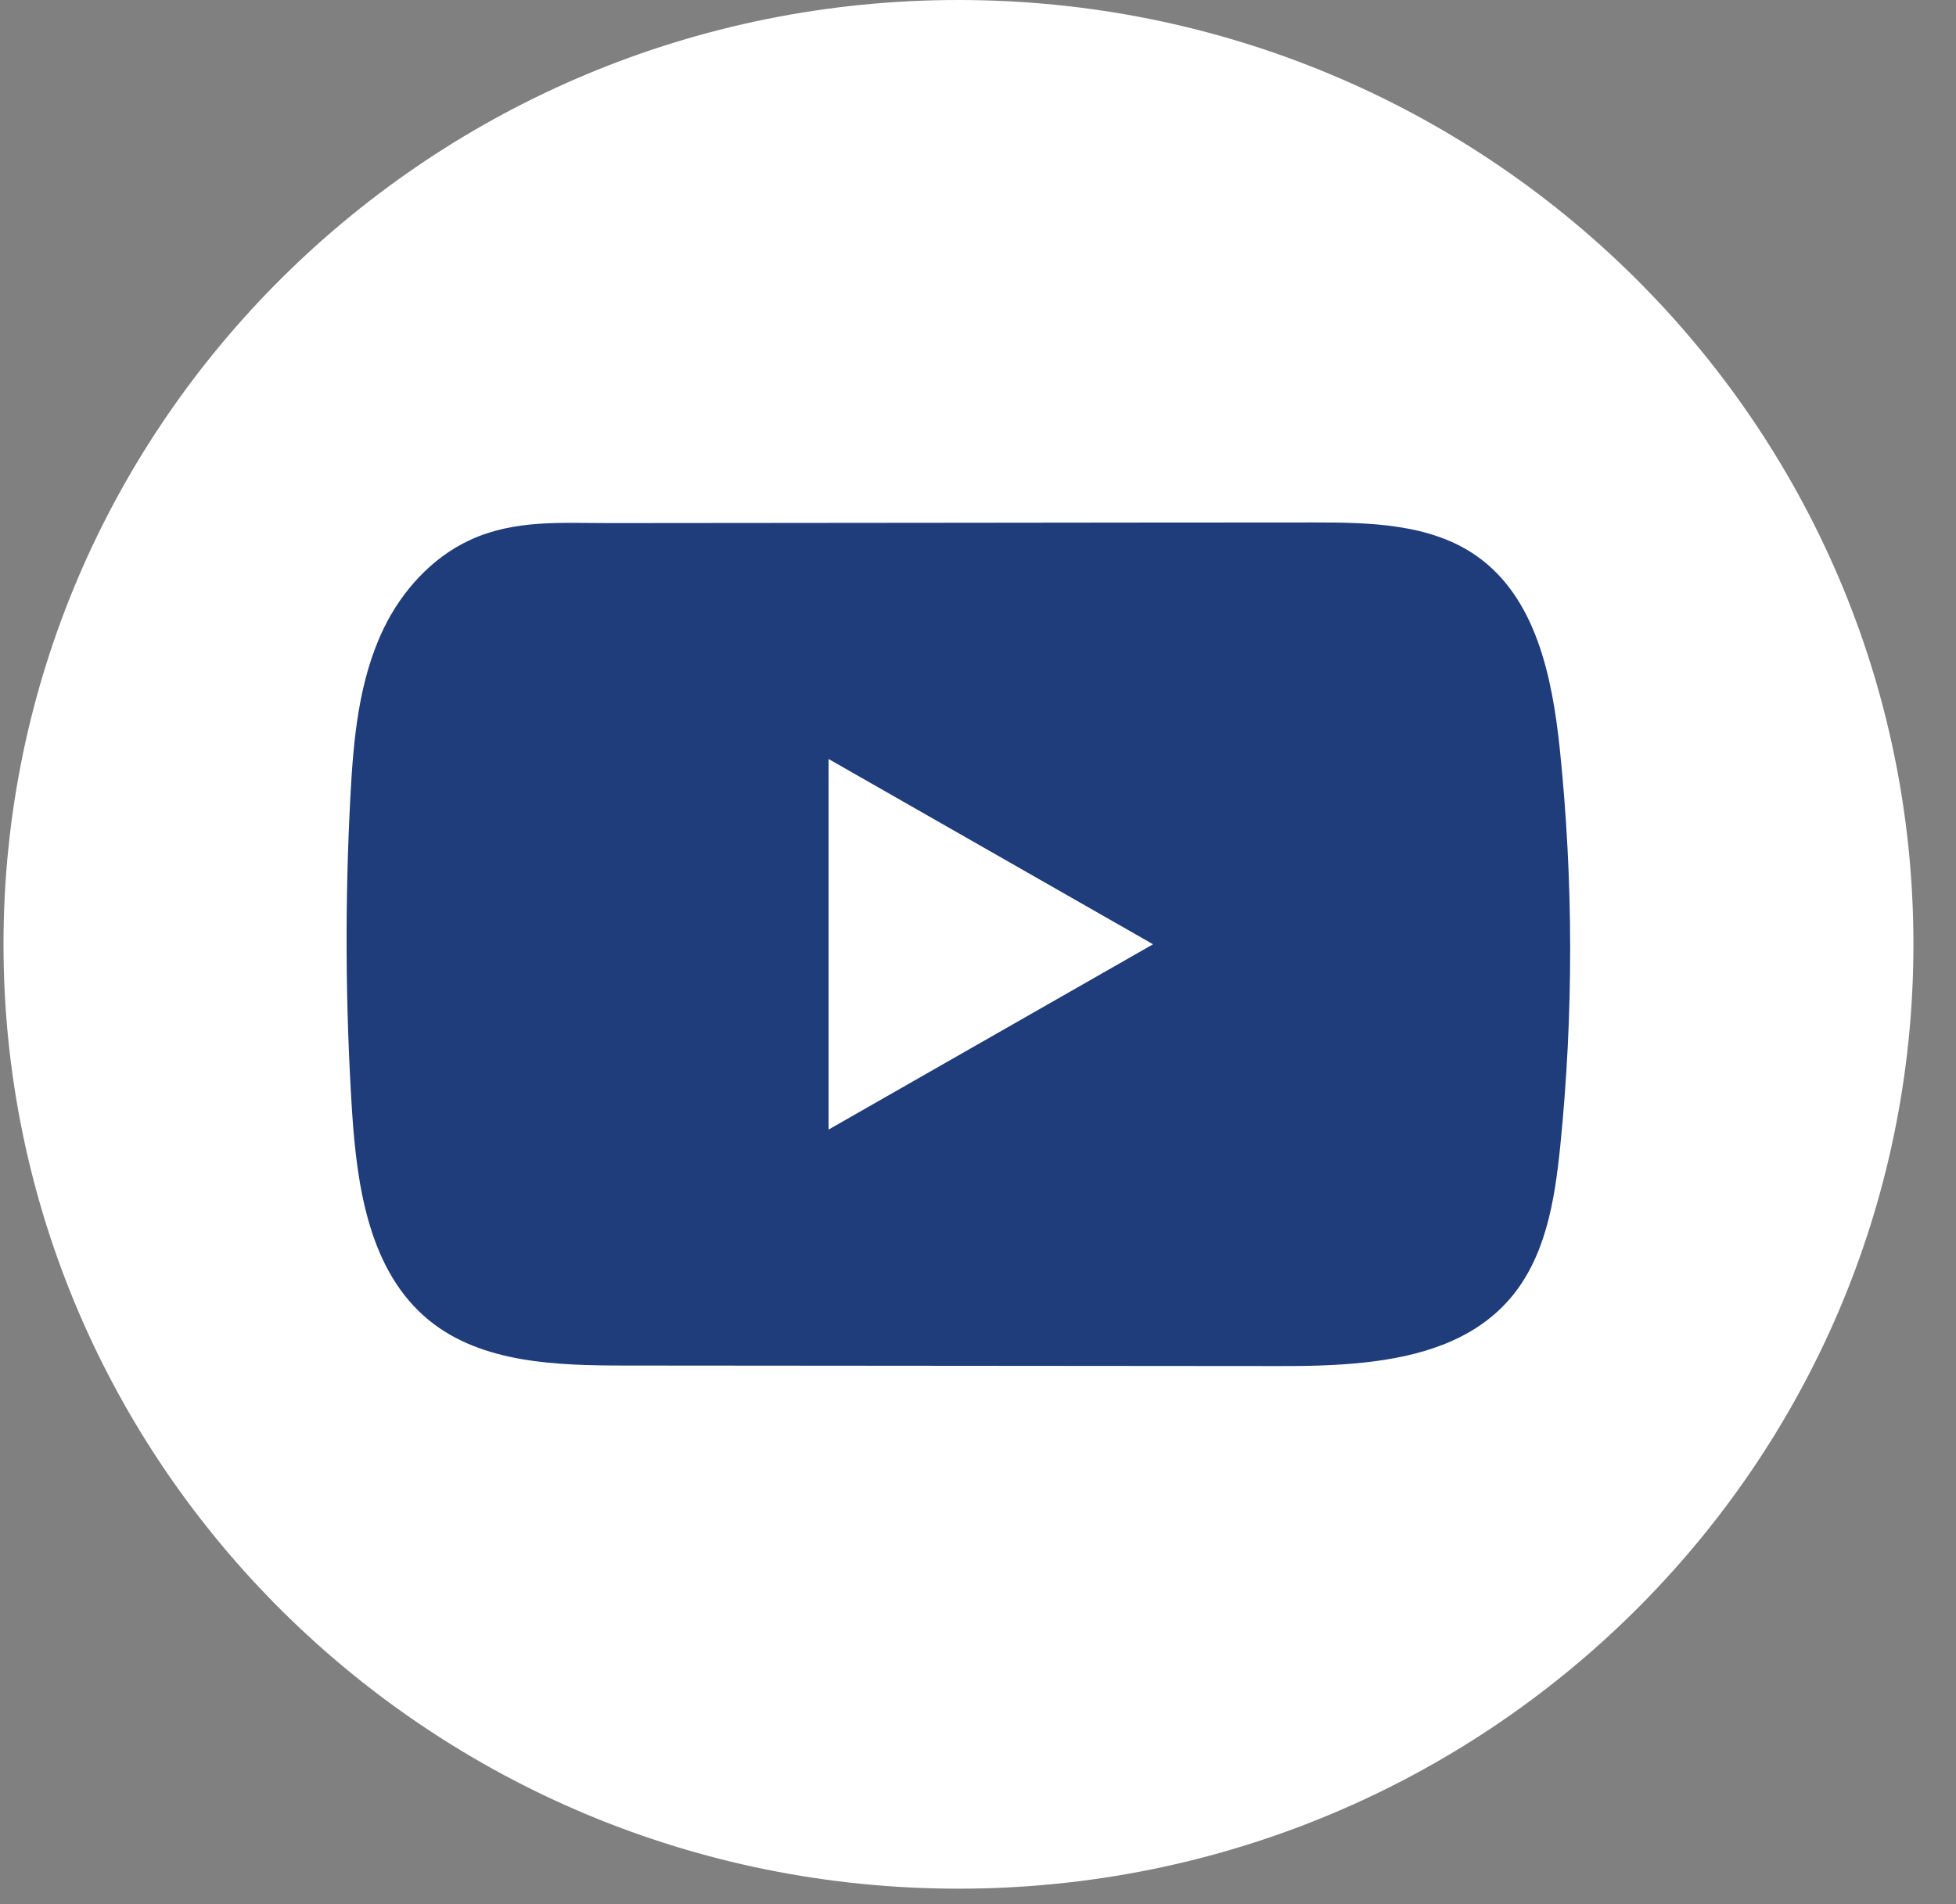
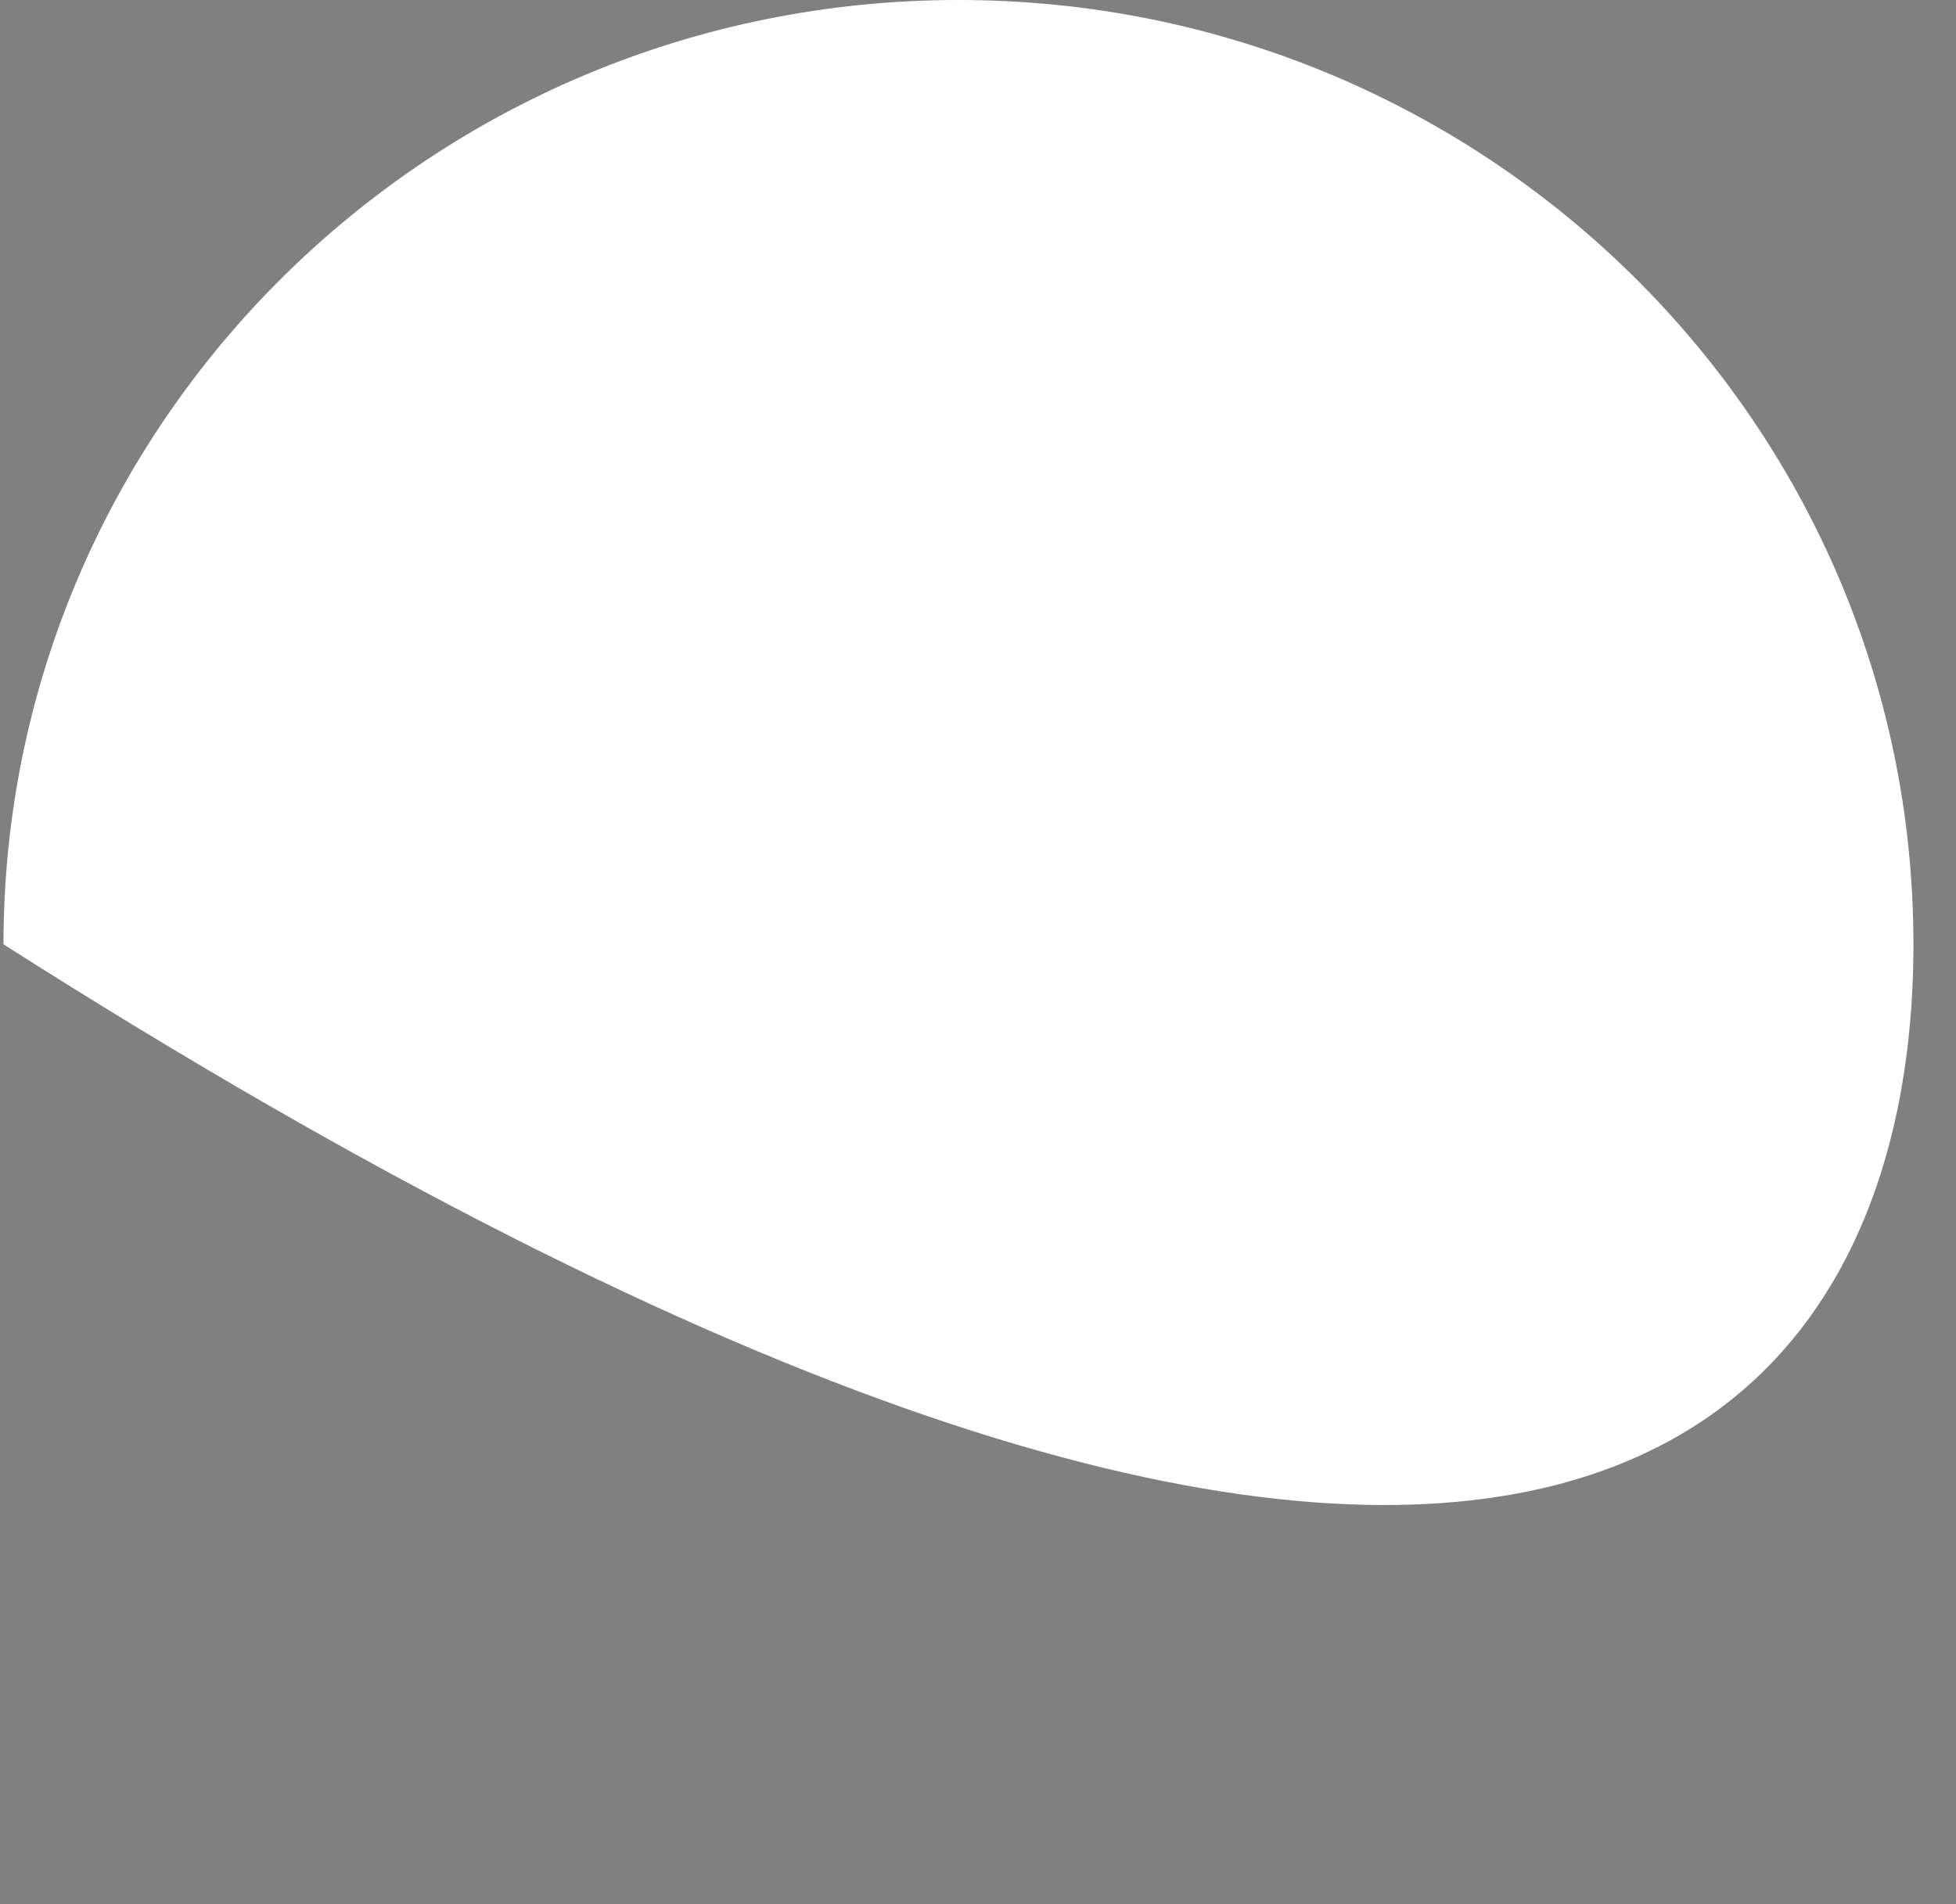
<svg xmlns="http://www.w3.org/2000/svg" width="38" height="37" viewBox="0 0 38 37" fill="none">
  <rect x="0" y="0" width="38" height="37" fill="#808080" stroke="none" />
-   <path d="M37.173 18.349C37.173 8.215 28.867 0 18.621 0C8.375 0 0.068 8.215 0.068 18.349C0.068 28.483 8.375 36.699 18.621 36.699C28.867 36.699 37.173 28.483 37.173 18.349Z" fill="white" />
-   <path d="M30.302 14.547C30.155 13.153 29.841 11.612 28.685 10.802C27.789 10.174 26.612 10.151 25.513 10.152C23.19 10.152 20.866 10.156 18.543 10.158C16.308 10.16 14.073 10.161 11.839 10.164C10.906 10.164 9.998 10.093 9.131 10.493C8.387 10.836 7.804 11.488 7.453 12.214C6.967 13.224 6.866 14.367 6.807 15.484C6.699 17.517 6.71 19.556 6.839 21.588C6.935 23.071 7.176 24.709 8.335 25.655C9.362 26.491 10.812 26.533 12.144 26.534C16.373 26.538 20.604 26.542 24.834 26.544C25.376 26.546 25.942 26.535 26.495 26.476C27.582 26.36 28.619 26.052 29.317 25.255C30.023 24.452 30.204 23.334 30.311 22.275C30.571 19.707 30.569 17.114 30.302 14.547ZM16.097 21.949V14.748L22.401 18.348L16.097 21.949Z" fill="#1F3C7B" />
+   <path d="M37.173 18.349C37.173 8.215 28.867 0 18.621 0C8.375 0 0.068 8.215 0.068 18.349C28.867 36.699 37.173 28.483 37.173 18.349Z" fill="white" />
</svg>